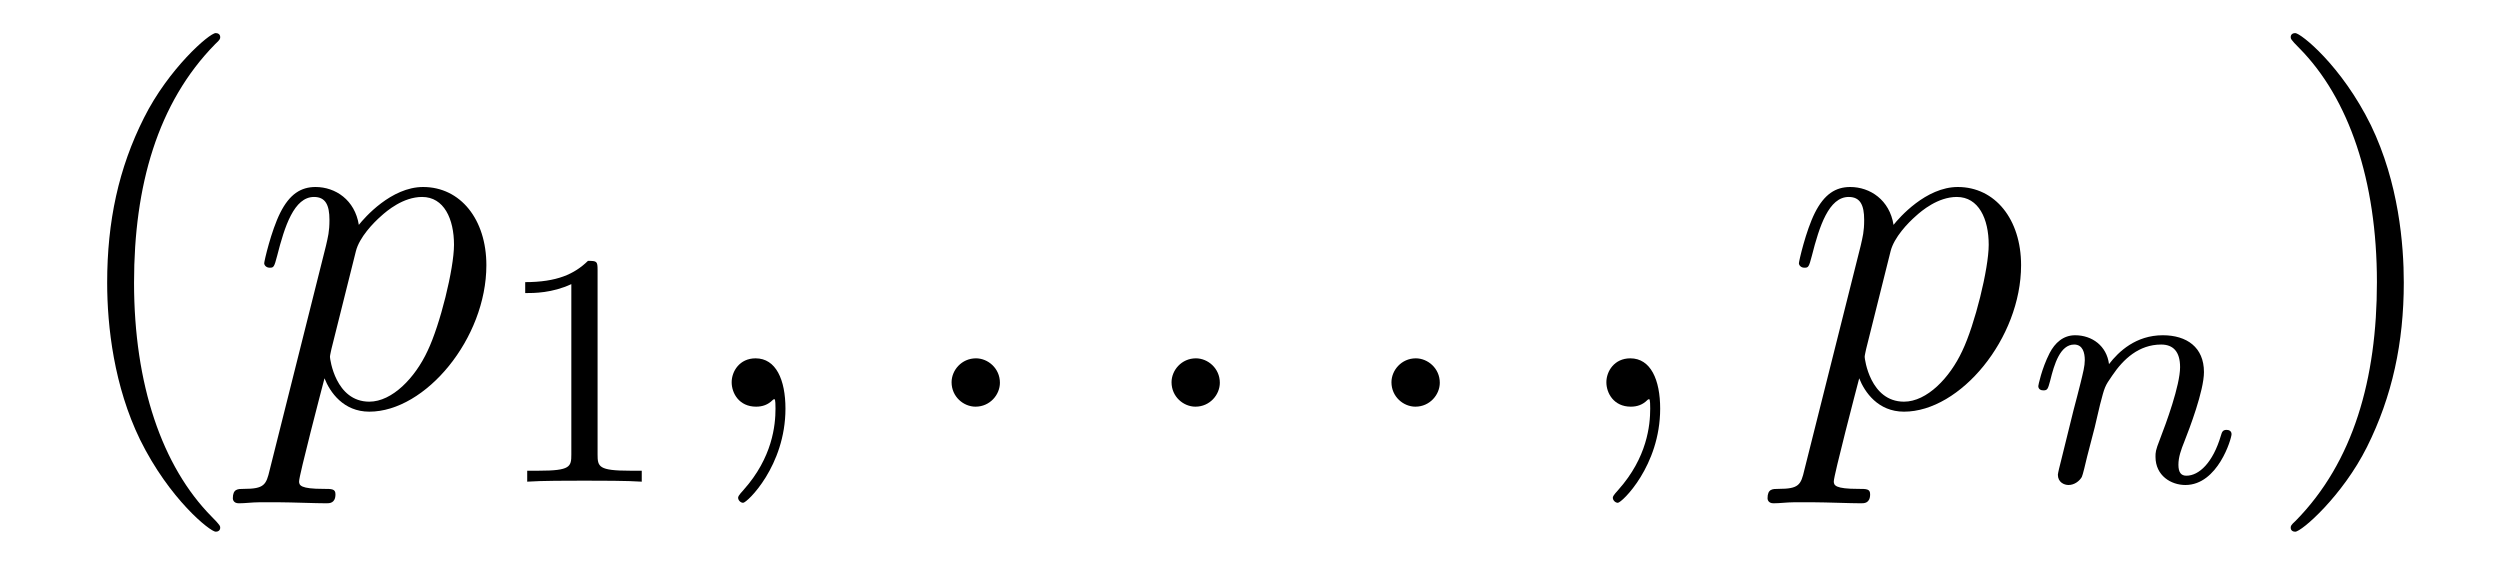
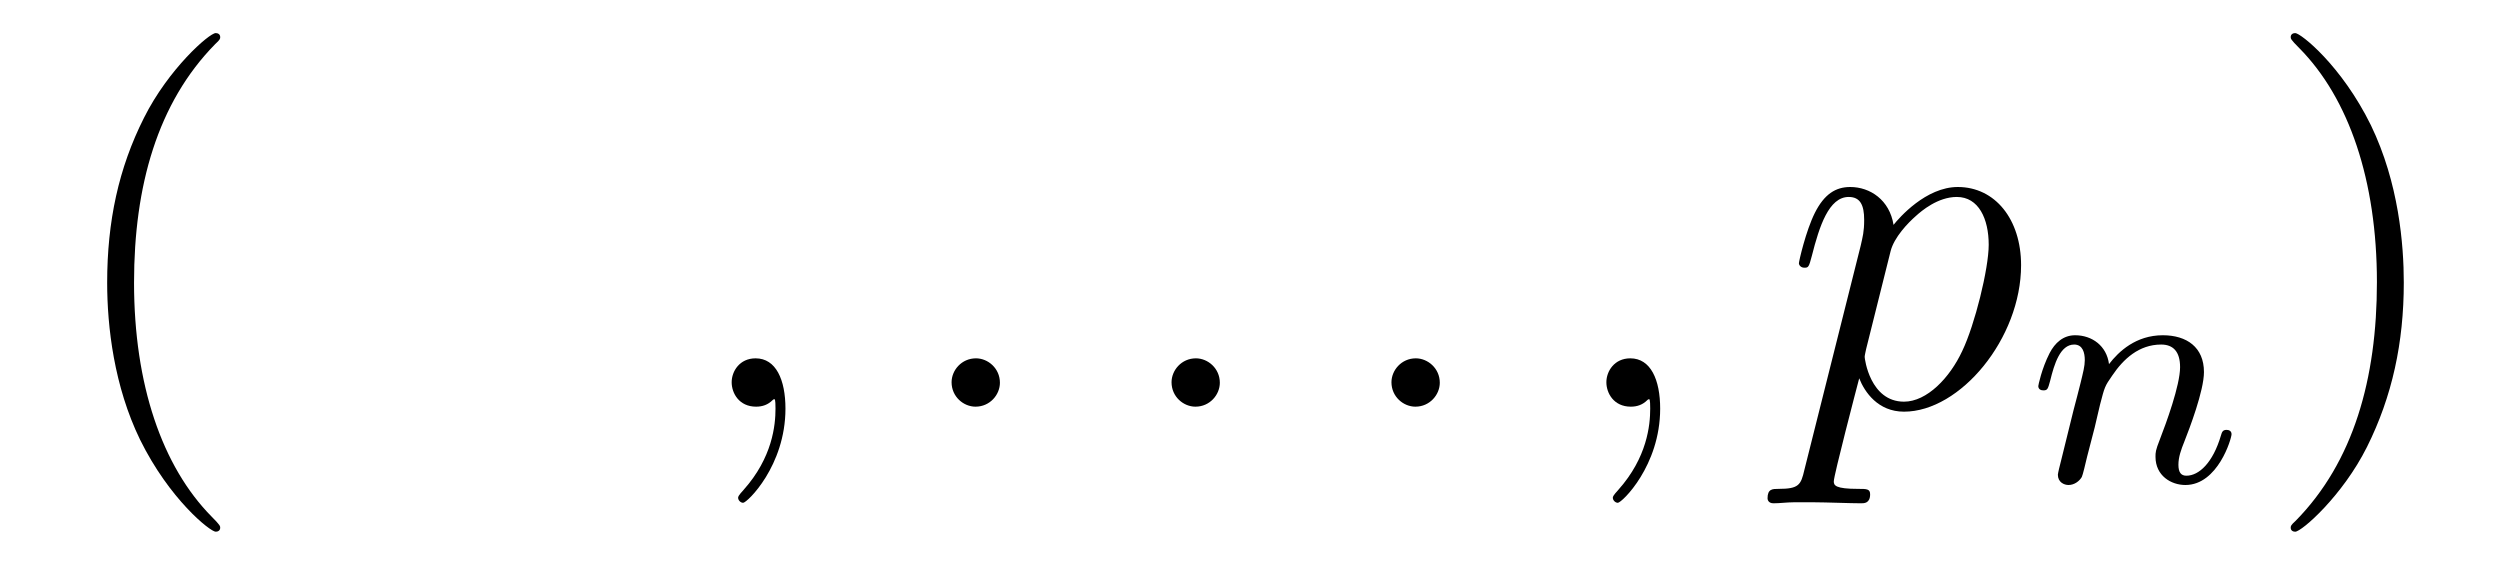
<svg xmlns="http://www.w3.org/2000/svg" version="1.1" width="60pt" height="14pt" viewBox="0 -14 60 14">
  <g id="page1">
    <g transform="matrix(1 0 0 -1 -127 650)">
      <path d="M132.285 651.335C132.285 651.371 132.285 651.395 132.082 651.598C130.887 652.806 130.217 654.778 130.217 657.217C130.217 659.536 130.779 661.532 132.166 662.943C132.285 663.05 132.285 663.074 132.285 663.11C132.285 663.182 132.225 663.206 132.177 663.206C132.022 663.206 131.042 662.345 130.456 661.173C129.847 659.966 129.572 658.687 129.572 657.217C129.572 656.152 129.739 654.73 130.36 653.451C131.066 652.017 132.046 651.239 132.177 651.239C132.225 651.239 132.285 651.263 132.285 651.335Z" />
-       <path d="M133.473 652.722C133.389 652.363 133.341 652.267 132.851 652.267C132.708 652.267 132.588 652.267 132.588 652.04C132.588 652.017 132.6 651.921 132.731 651.921C132.887 651.921 133.054 651.945 133.209 651.945H133.724C133.975 651.945 134.584 651.921 134.835 651.921C134.907 651.921 135.051 651.921 135.051 652.136C135.051 652.267 134.967 652.267 134.764 652.267C134.214 652.267 134.178 652.351 134.178 652.447C134.178 652.59 134.716 654.647 134.788 654.921C134.919 654.587 135.242 654.12 135.863 654.12C137.214 654.12 138.673 655.878 138.673 657.635C138.673 658.735 138.051 659.512 137.154 659.512C136.389 659.512 135.744 658.771 135.612 658.603C135.517 659.201 135.051 659.512 134.572 659.512C134.226 659.512 133.951 659.344 133.724 658.89C133.509 658.46 133.341 657.731 133.341 657.683C133.341 657.635 133.389 657.575 133.473 657.575C133.568 657.575 133.58 657.587 133.652 657.862C133.831 658.567 134.058 659.273 134.536 659.273C134.811 659.273 134.907 659.081 134.907 658.723C134.907 658.436 134.871 658.316 134.823 658.101L133.473 652.722ZM135.541 657.97C135.624 658.304 135.959 658.651 136.15 658.818C136.282 658.938 136.676 659.273 137.13 659.273C137.656 659.273 137.896 658.747 137.896 658.125C137.896 657.551 137.561 656.2 137.262 655.579C136.963 654.933 136.413 654.36 135.863 654.36C135.051 654.36 134.919 655.387 134.919 655.435C134.919 655.471 134.943 655.567 134.955 655.627L135.541 657.97Z" />
-       <path d="M141.342 657.516C141.342 657.731 141.326 657.739 141.111 657.739C140.784 657.42 140.362 657.229 139.605 657.229V656.966C139.82 656.966 140.25 656.966 140.712 657.181V653.093C140.712 652.798 140.689 652.703 139.932 652.703H139.653V652.44C139.979 652.464 140.665 652.464 141.023 652.464C141.382 652.464 142.075 652.464 142.402 652.44V652.703H142.123C141.366 652.703 141.342 652.798 141.342 653.093V657.516Z" />
      <path d="M145.851 654.192C145.851 654.886 145.624 655.4 145.134 655.4C144.751 655.4 144.56 655.089 144.56 654.826C144.56 654.563 144.739 654.24 145.146 654.24C145.301 654.24 145.433 654.288 145.54 654.395C145.564 654.419 145.576 654.419 145.588 654.419C145.612 654.419 145.612 654.252 145.612 654.192C145.612 653.798 145.54 653.021 144.847 652.244C144.715 652.1 144.715 652.076 144.715 652.053C144.715 651.993 144.775 651.933 144.835 651.933C144.931 651.933 145.851 652.818 145.851 654.192Z" />
      <path d="M150.998 654.814C150.998 655.16 150.711 655.4 150.424 655.4C150.077 655.4 149.838 655.113 149.838 654.826C149.838 654.479 150.125 654.24 150.412 654.24C150.759 654.24 150.998 654.527 150.998 654.814Z" />
      <path d="M156.276 654.814C156.276 655.16 155.989 655.4 155.702 655.4C155.356 655.4 155.117 655.113 155.117 654.826C155.117 654.479 155.403 654.24 155.69 654.24C156.037 654.24 156.276 654.527 156.276 654.814Z" />
      <path d="M161.555 654.814C161.555 655.16 161.267 655.4 160.98 655.4C160.634 655.4 160.395 655.113 160.395 654.826C160.395 654.479 160.682 654.24 160.969 654.24C161.315 654.24 161.555 654.527 161.555 654.814Z" />
      <path d="M166.844 654.192C166.844 654.886 166.617 655.4 166.127 655.4C165.744 655.4 165.553 655.089 165.553 654.826C165.553 654.563 165.732 654.24 166.139 654.24C166.294 654.24 166.426 654.288 166.533 654.395C166.557 654.419 166.569 654.419 166.581 654.419C166.605 654.419 166.605 654.252 166.605 654.192C166.605 653.798 166.533 653.021 165.84 652.244C165.708 652.1 165.708 652.076 165.708 652.053C165.708 651.993 165.768 651.933 165.828 651.933C165.924 651.933 166.844 652.818 166.844 654.192Z" />
-       <path d="M170.305 652.722C170.222 652.363 170.174 652.267 169.684 652.267C169.54 652.267 169.421 652.267 169.421 652.04C169.421 652.017 169.433 651.921 169.564 651.921C169.719 651.921 169.887 651.945 170.042 651.945H170.556C170.808 651.945 171.417 651.921 171.668 651.921C171.74 651.921 171.883 651.921 171.883 652.136C171.883 652.267 171.8 652.267 171.596 652.267C171.047 652.267 171.011 652.351 171.011 652.447C171.011 652.59 171.549 654.647 171.621 654.921C171.752 654.587 172.074 654.12 172.696 654.12C174.047 654.12 175.506 655.878 175.506 657.635C175.506 658.735 174.884 659.512 173.987 659.512C173.222 659.512 172.577 658.771 172.445 658.603C172.35 659.201 171.883 659.512 171.405 659.512C171.059 659.512 170.784 659.344 170.556 658.89C170.341 658.46 170.174 657.731 170.174 657.683C170.174 657.635 170.222 657.575 170.305 657.575C170.401 657.575 170.413 657.587 170.485 657.862C170.664 658.567 170.891 659.273 171.369 659.273C171.644 659.273 171.74 659.081 171.74 658.723C171.74 658.436 171.704 658.316 171.656 658.101L170.305 652.722ZM172.374 657.97C172.457 658.304 172.792 658.651 172.983 658.818C173.115 658.938 173.509 659.273 173.963 659.273C174.489 659.273 174.729 658.747 174.729 658.125C174.729 657.551 174.394 656.2 174.095 655.579C173.796 654.933 173.246 654.36 172.696 654.36C171.883 654.36 171.752 655.387 171.752 655.435C171.752 655.471 171.776 655.567 171.788 655.627L172.374 657.97Z" />
+       <path d="M170.305 652.722C170.222 652.363 170.174 652.267 169.684 652.267C169.54 652.267 169.421 652.267 169.421 652.04C169.421 652.017 169.433 651.921 169.564 651.921C169.719 651.921 169.887 651.945 170.042 651.945H170.556C170.808 651.945 171.417 651.921 171.668 651.921C171.74 651.921 171.883 651.921 171.883 652.136C171.883 652.267 171.8 652.267 171.596 652.267C171.047 652.267 171.011 652.351 171.011 652.447C171.011 652.59 171.549 654.647 171.621 654.921C171.752 654.587 172.074 654.12 172.696 654.12C174.047 654.12 175.506 655.878 175.506 657.635C175.506 658.735 174.884 659.512 173.987 659.512C173.222 659.512 172.577 658.771 172.445 658.603C172.35 659.201 171.883 659.512 171.405 659.512C171.059 659.512 170.784 659.344 170.556 658.89C170.341 658.46 170.174 657.731 170.174 657.683C170.174 657.635 170.222 657.575 170.305 657.575C170.401 657.575 170.413 657.587 170.485 657.862C170.664 658.567 170.891 659.273 171.369 659.273C171.644 659.273 171.74 659.081 171.74 658.723C171.74 658.436 171.704 658.316 171.656 658.101ZM172.374 657.97C172.457 658.304 172.792 658.651 172.983 658.818C173.115 658.938 173.509 659.273 173.963 659.273C174.489 659.273 174.729 658.747 174.729 658.125C174.729 657.551 174.394 656.2 174.095 655.579C173.796 654.933 173.246 654.36 172.696 654.36C171.883 654.36 171.752 655.387 171.752 655.435C171.752 655.471 171.776 655.567 171.788 655.627L172.374 657.97Z" />
      <path d="M177.274 653.747C177.297 653.866 177.377 654.169 177.401 654.289C177.513 654.719 177.513 654.727 177.696 654.99C177.959 655.38 178.333 655.731 178.868 655.731C179.154 655.731 179.322 655.564 179.322 655.189C179.322 654.751 178.987 653.842 178.836 653.452C178.732 653.189 178.732 653.141 178.732 653.037C178.732 652.583 179.106 652.36 179.449 652.36C180.23 652.36 180.557 653.476 180.557 653.579C180.557 653.659 180.493 653.683 180.437 653.683C180.342 653.683 180.326 653.627 180.302 653.547C180.11 652.894 179.776 652.583 179.473 652.583C179.345 652.583 179.282 652.663 179.282 652.846C179.282 653.03 179.345 653.205 179.425 653.404C179.545 653.707 179.895 654.623 179.895 655.07C179.895 655.667 179.481 655.954 178.907 655.954C178.262 655.954 177.848 655.564 177.616 655.261C177.561 655.699 177.21 655.954 176.803 655.954C176.517 655.954 176.318 655.771 176.19 655.524C175.999 655.149 175.919 654.751 175.919 654.735C175.919 654.663 175.975 654.631 176.038 654.631C176.142 654.631 176.15 654.663 176.206 654.87C176.302 655.261 176.445 655.731 176.78 655.731C176.987 655.731 177.035 655.532 177.035 655.357C177.035 655.213 176.995 655.062 176.931 654.799C176.915 654.735 176.796 654.265 176.764 654.153L176.469 652.958C176.437 652.838 176.389 652.639 176.389 652.607C176.389 652.424 176.541 652.36 176.644 652.36C176.787 652.36 176.907 652.456 176.963 652.552C176.987 652.599 177.051 652.87 177.09 653.037L177.274 653.747Z" />
      <path d="M184.691 657.217C184.691 658.125 184.572 659.607 183.902 660.994C183.197 662.428 182.217 663.206 182.085 663.206C182.037 663.206 181.977 663.182 181.977 663.11C181.977 663.074 181.977 663.05 182.181 662.847C183.376 661.64 184.046 659.667 184.046 657.228C184.046 654.909 183.484 652.913 182.097 651.502C181.977 651.395 181.977 651.371 181.977 651.335C181.977 651.263 182.037 651.239 182.085 651.239C182.24 651.239 183.221 652.1 183.807 653.272C184.416 654.491 184.691 655.782 184.691 657.217Z" />
    </g>
  </g>
</svg>